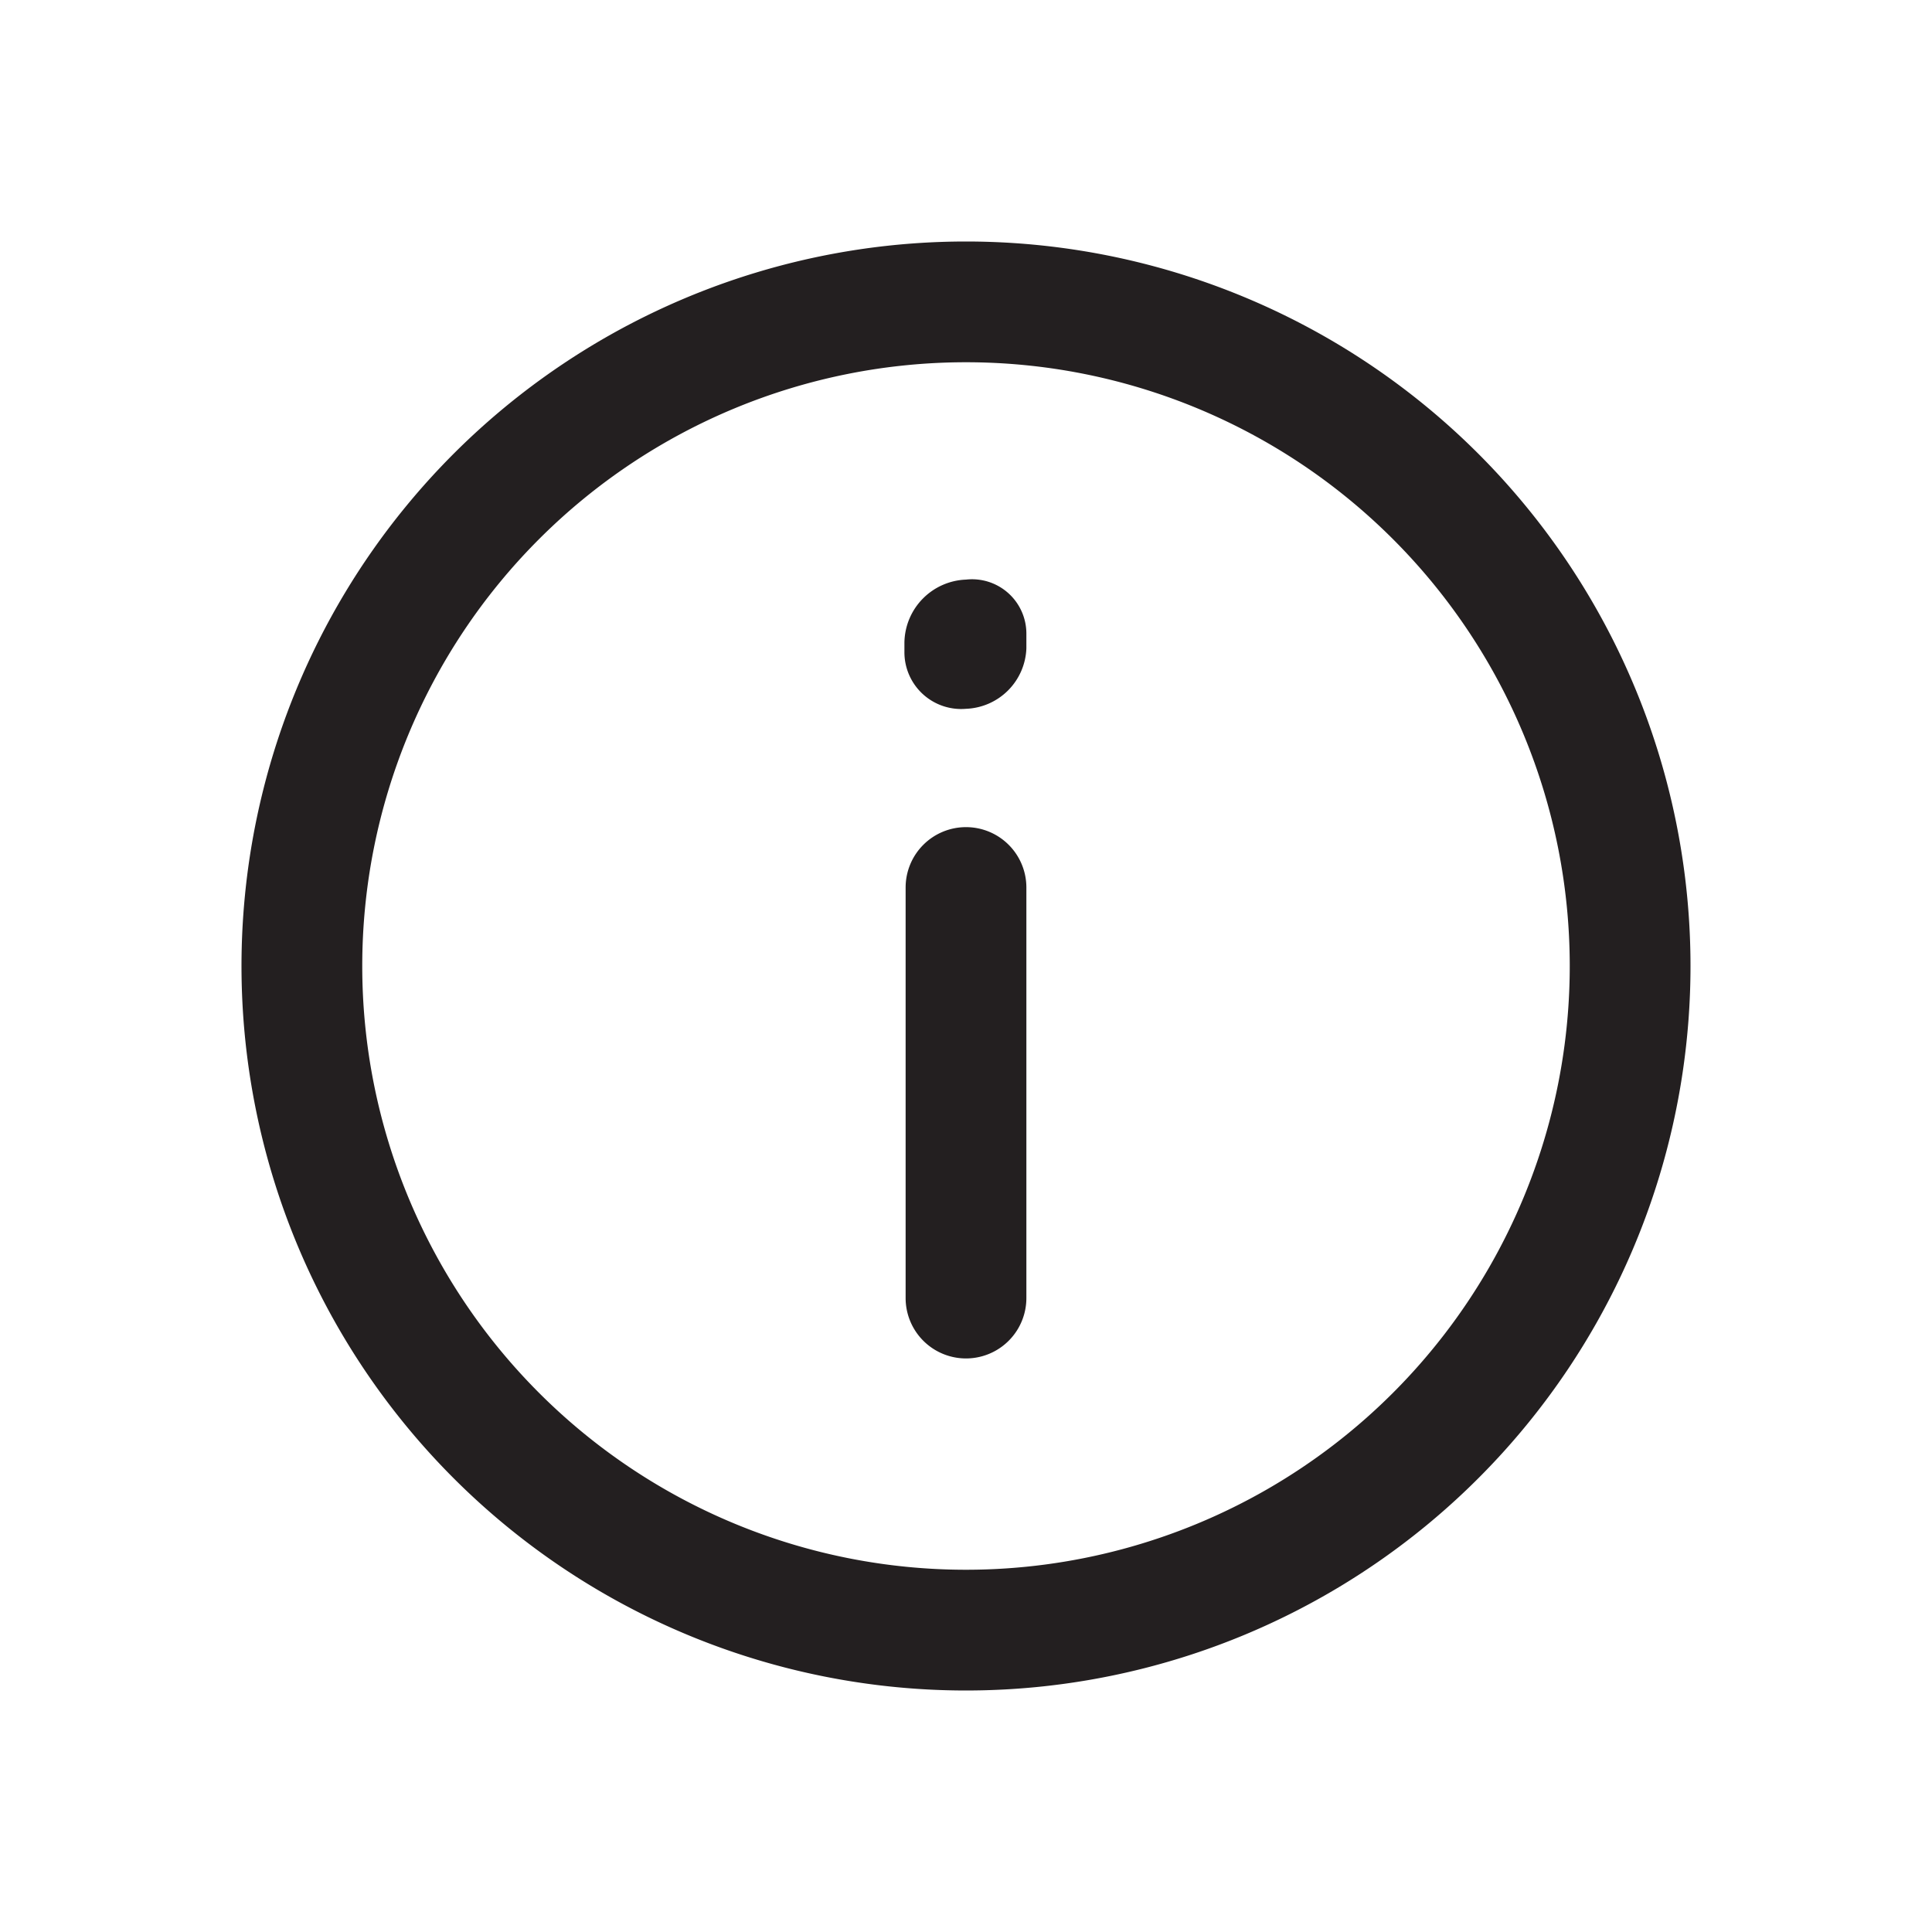
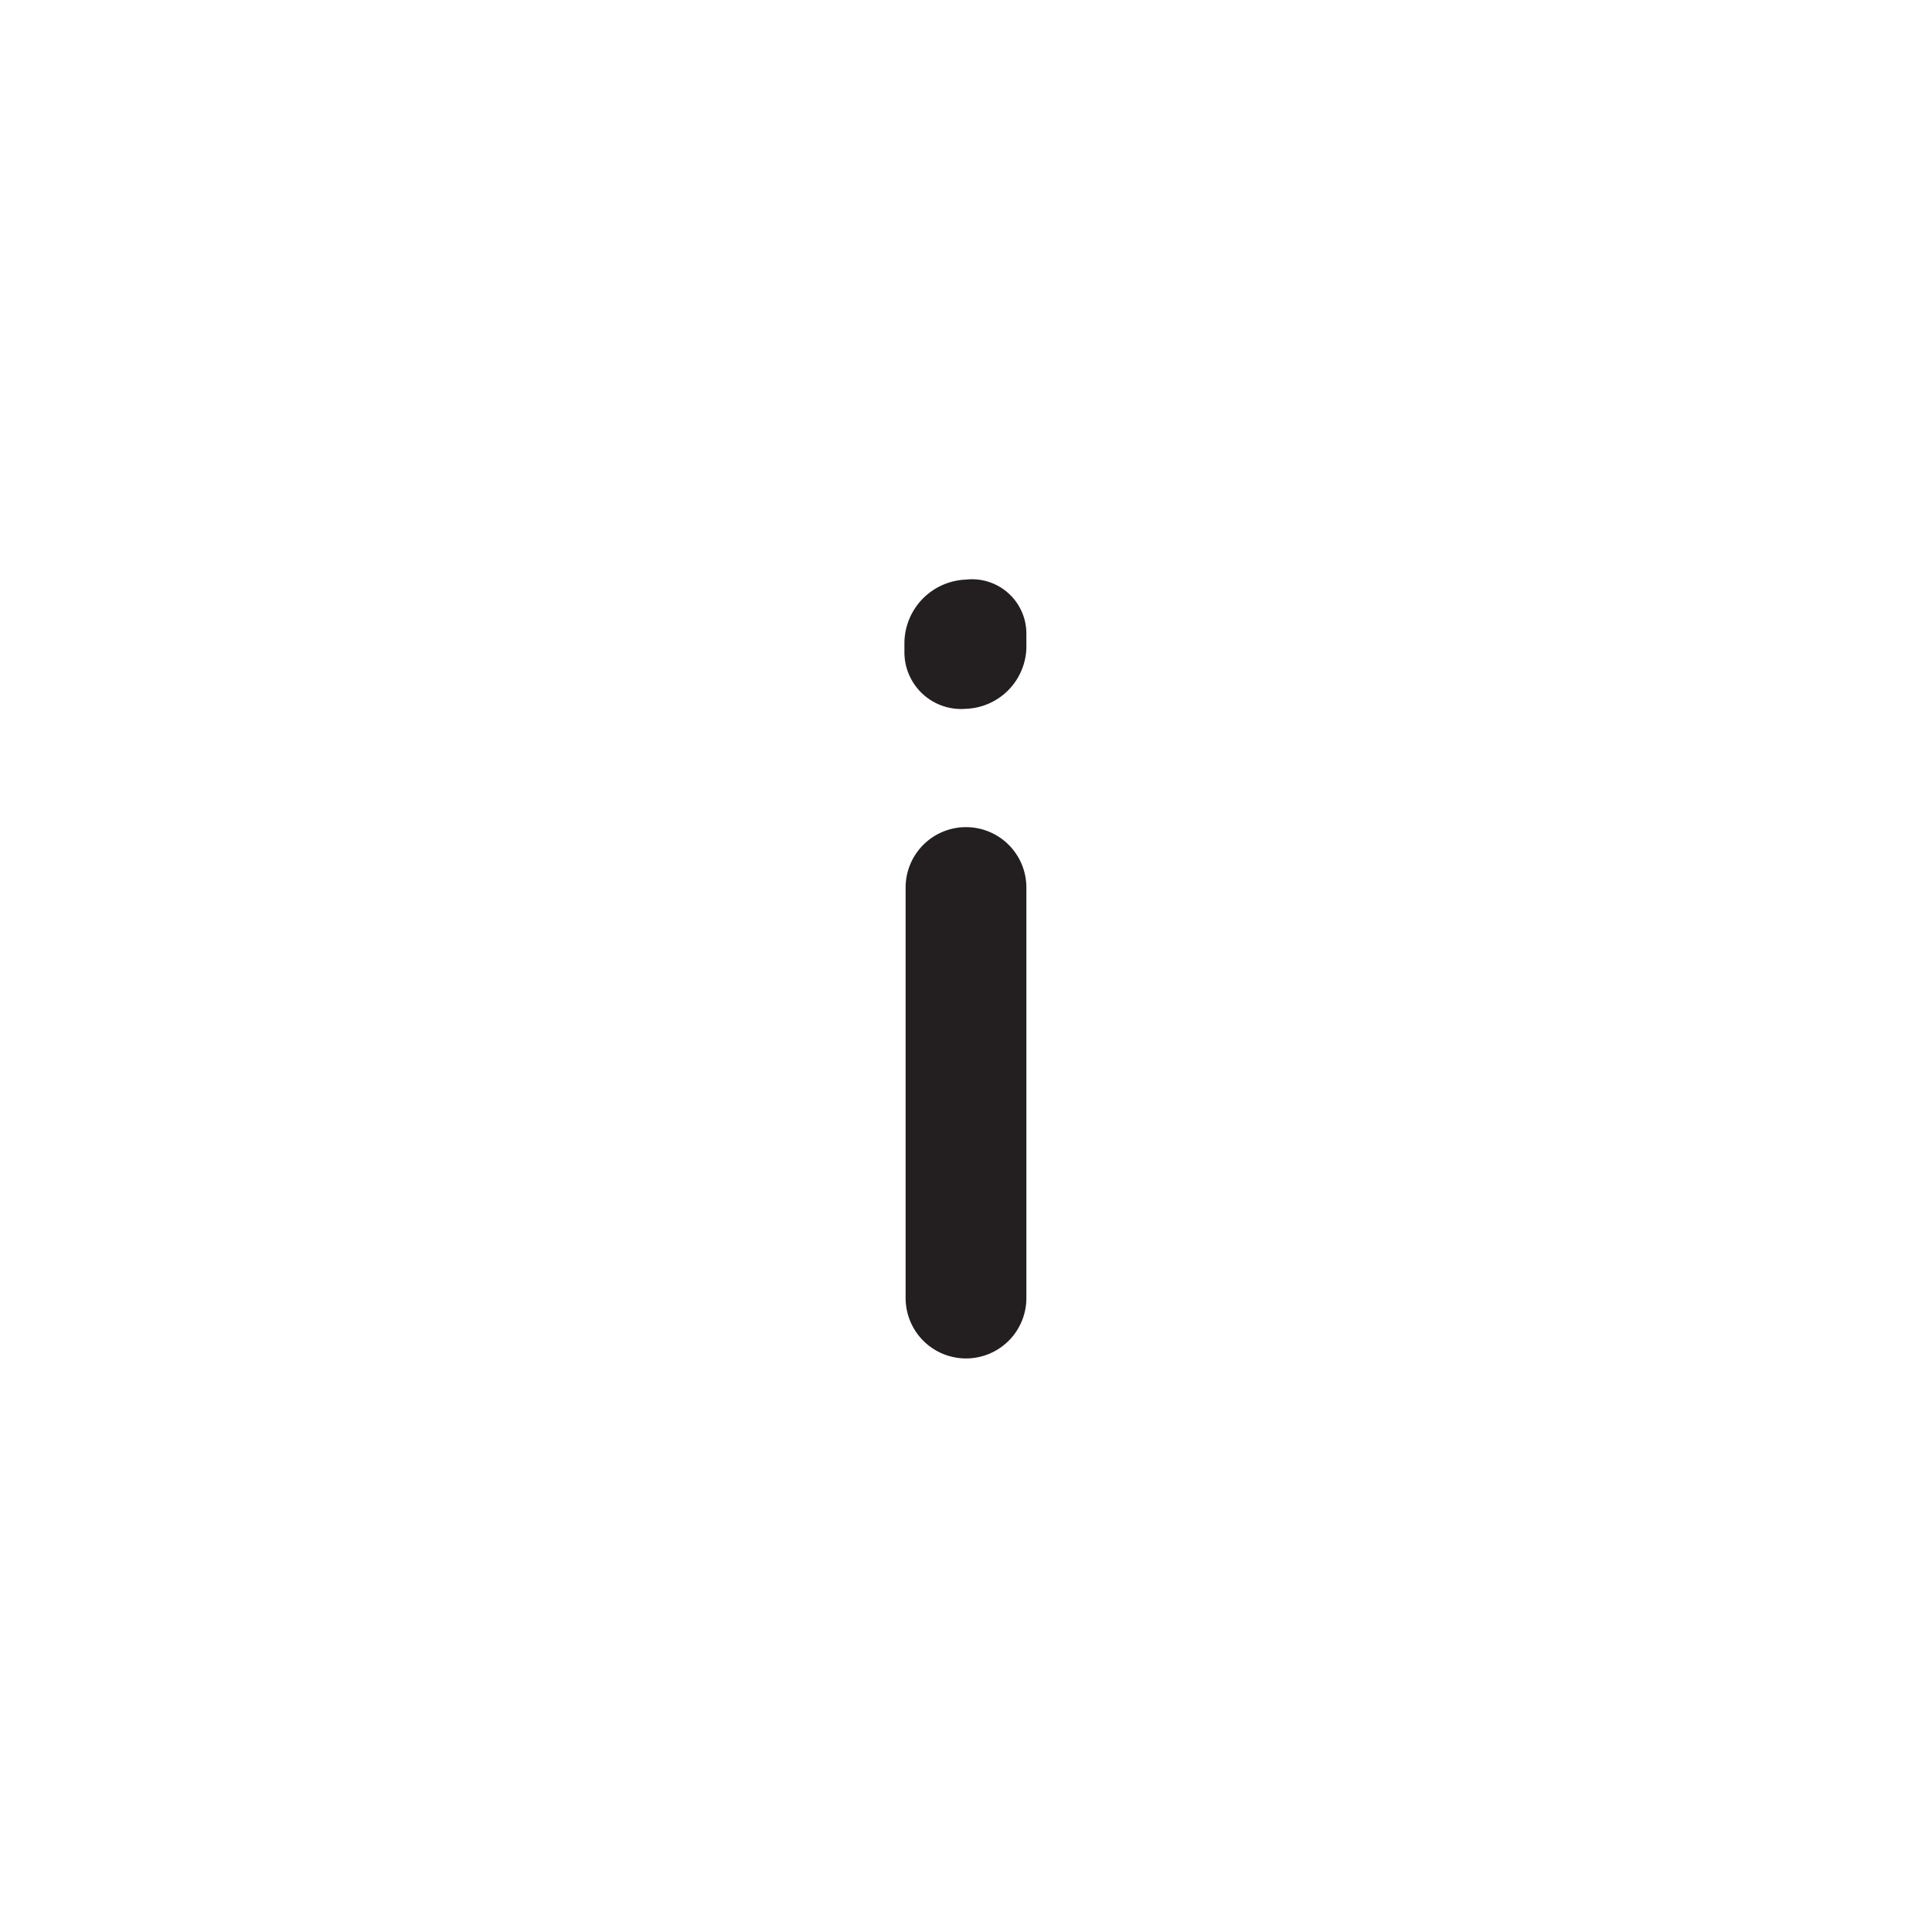
<svg xmlns="http://www.w3.org/2000/svg" viewBox="0 0 16 16">
  <g data-name="Layer 2">
-     <path fill="#231f20" d="M8,2a6,6,0,1,0,6,6A6,6,0,0,0,8,2ZM8,13a5,5,0,1,1,5-5A5,5,0,0,1,8,13Z" />
    <path fill="#231f20" d="M8 6.85a.5.5 0 0 0-.5.5v3.4a.5.5 0 0 0 1 0V7.35A.5.5 0 0 0 8 6.85zM8 4.8a.53.53 0 0 0-.51.52V5.4A.47.47 0 0 0 8 5.87H8a.52.52 0 0 0 .5-.5V5.25A.45.45 0 0 0 8 4.8z" />
  </g>
</svg>